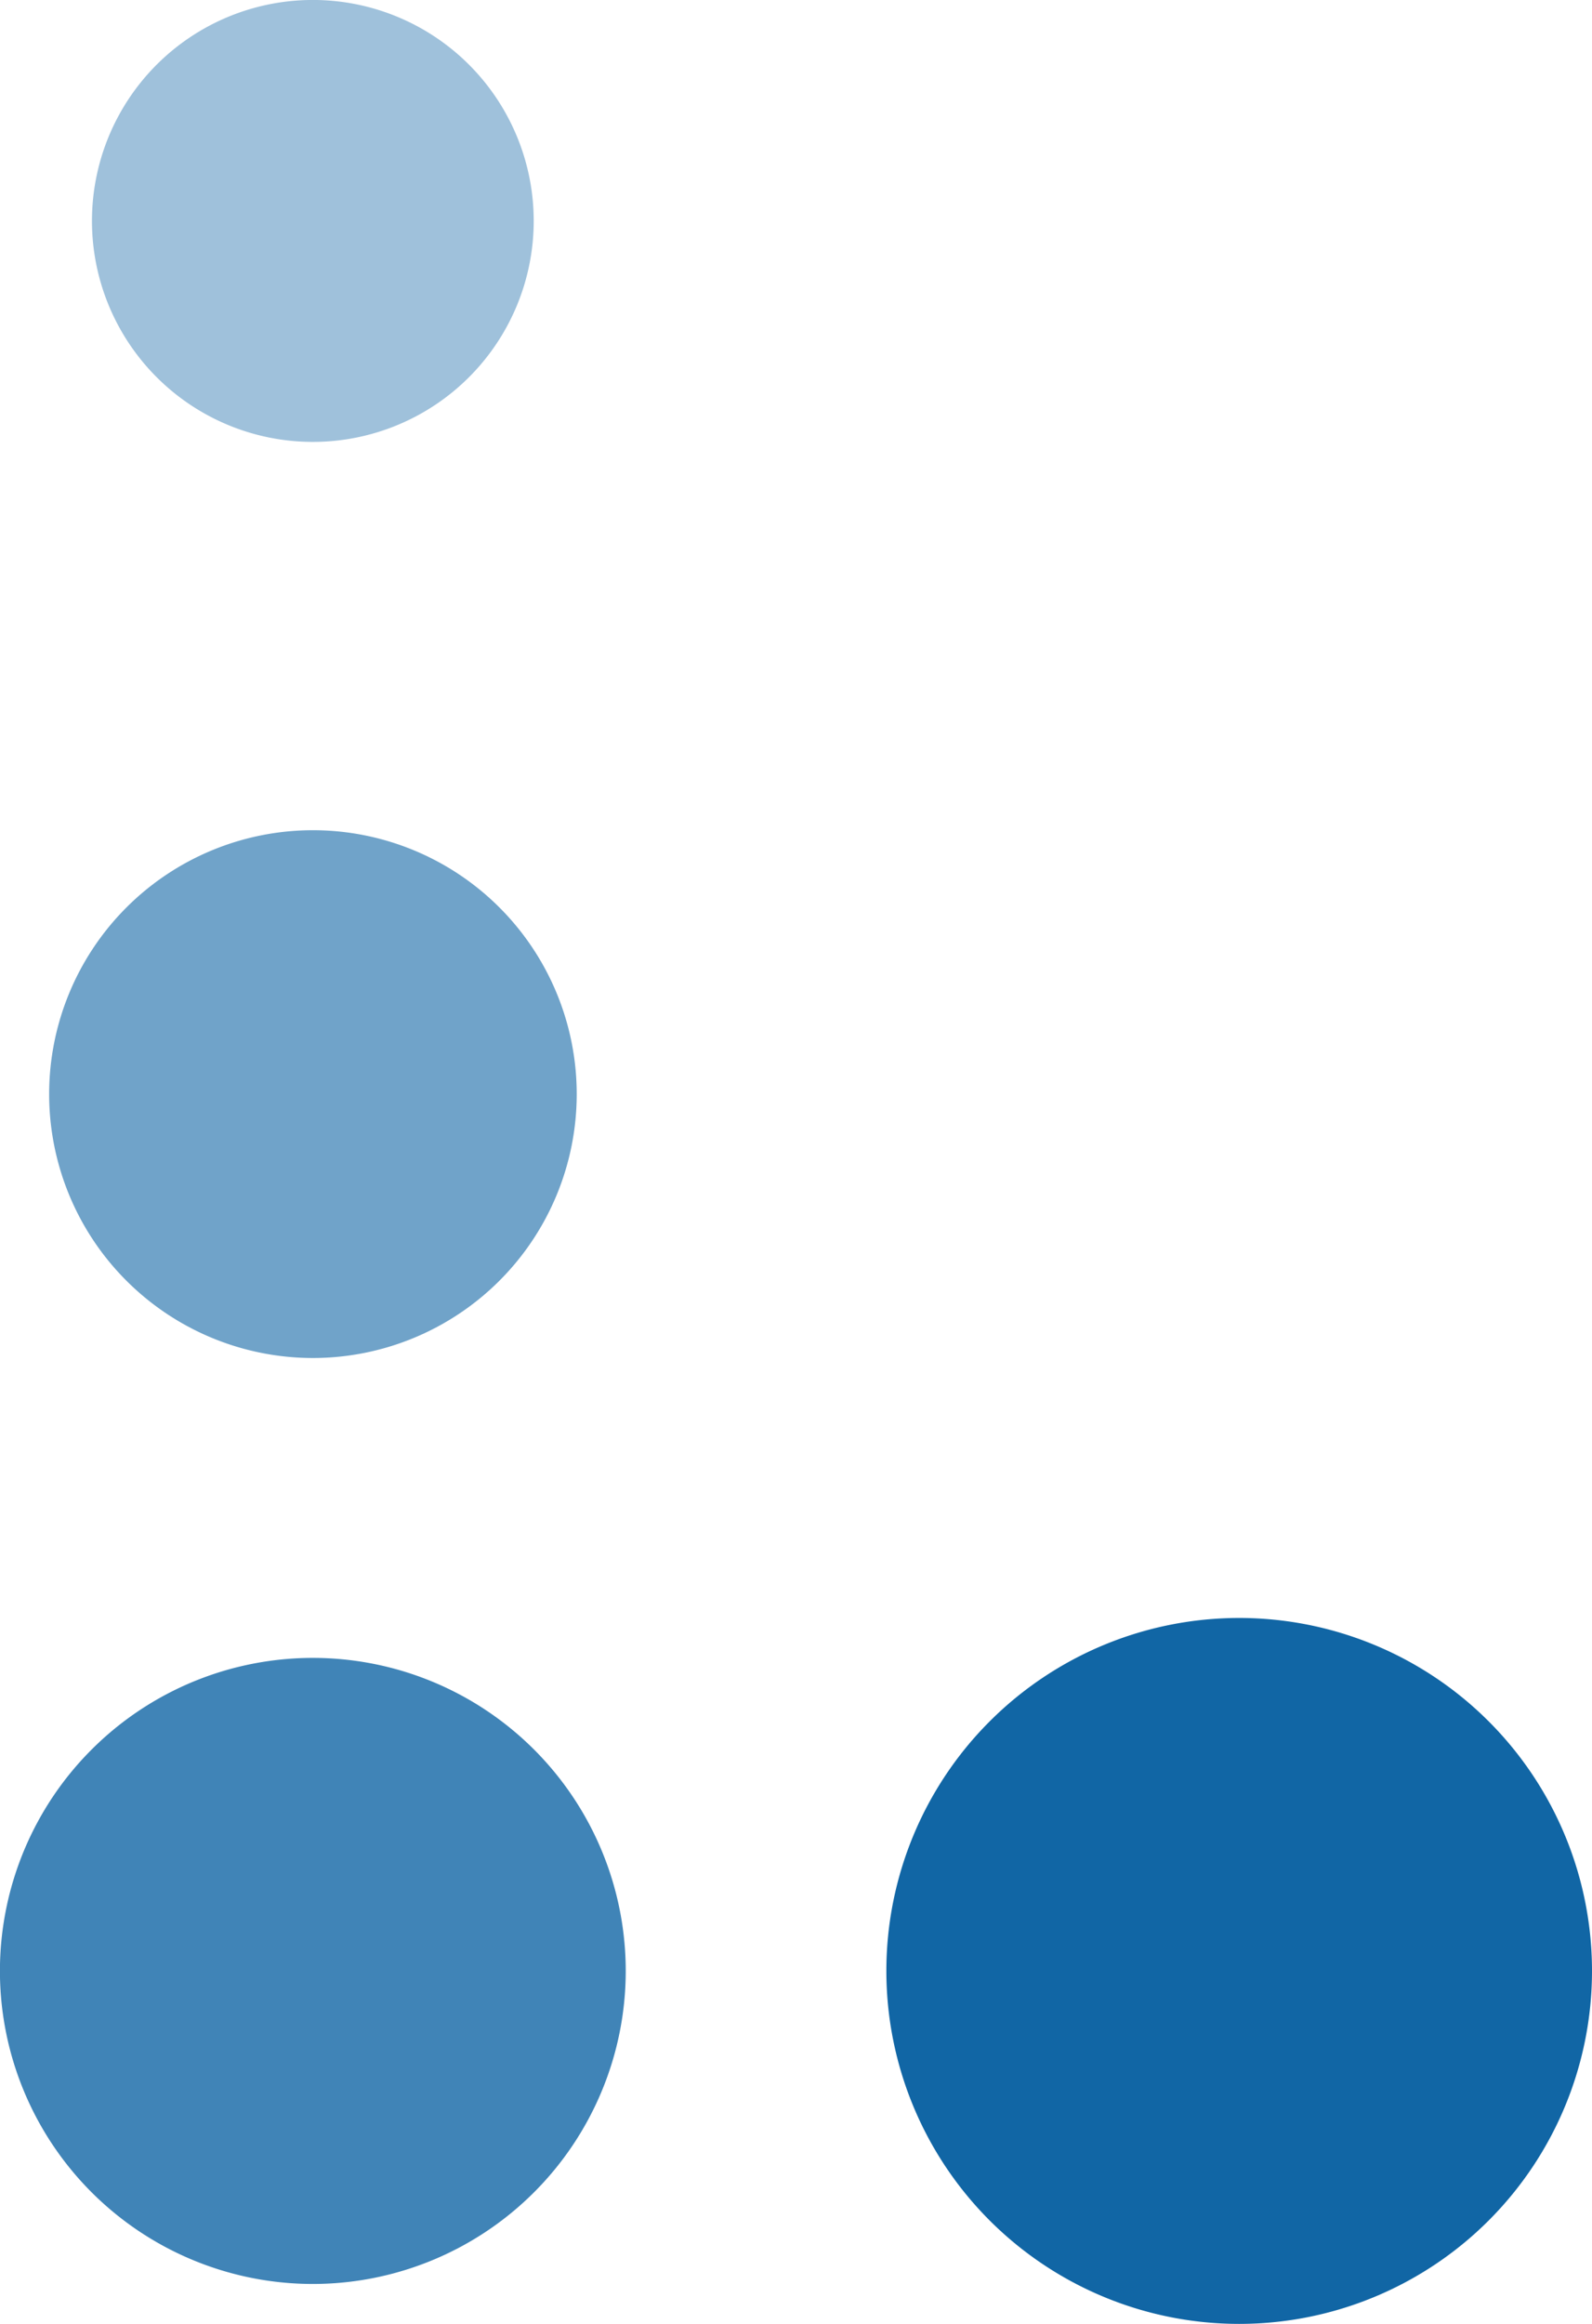
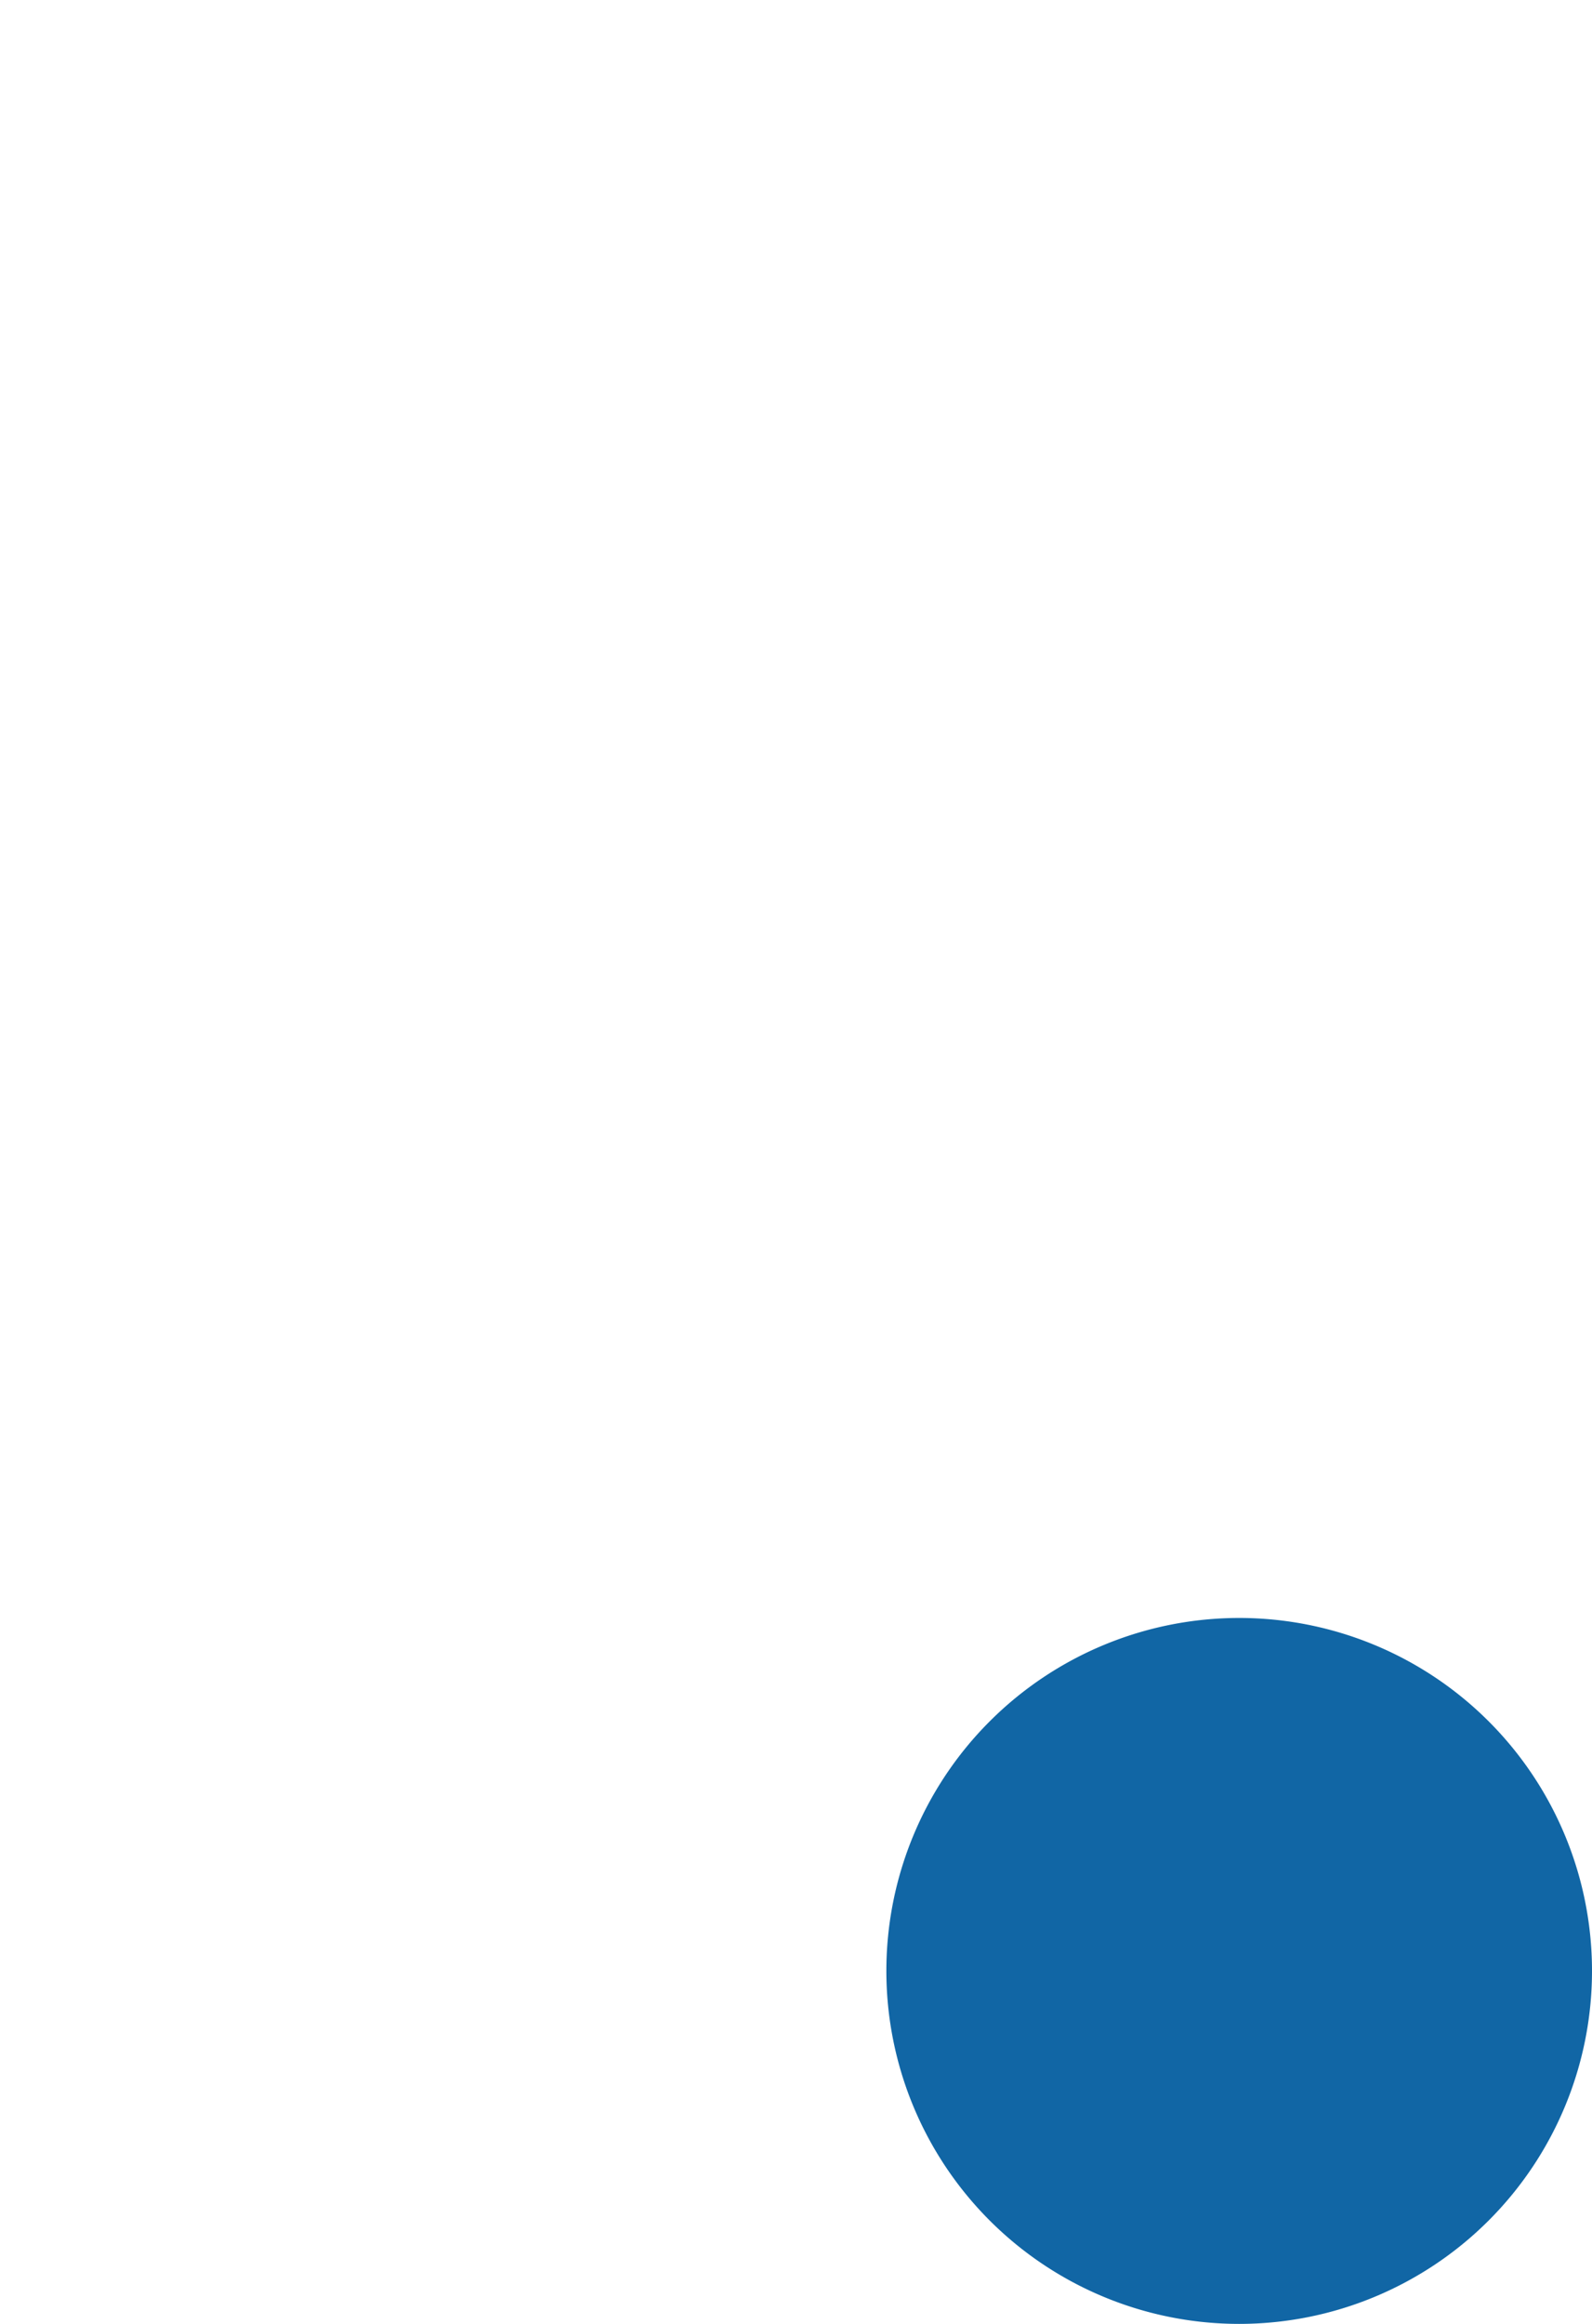
<svg xmlns="http://www.w3.org/2000/svg" width="47.938" height="69.948" viewBox="0 0 47.938 69.948">
  <g id="Groupe_26127" data-name="Groupe 26127" transform="translate(-488.264 -1831.487)">
-     <path id="Tracé_120317" data-name="Tracé 120317" d="M23.189,7.786a6.651,6.651,0,1,1,6.649,6.649,6.651,6.651,0,0,1-6.649-6.649" transform="translate(489.9 1867.977) rotate(-90)" fill="rgba(17,102,165,0.4)" />
-     <path id="Tracé_120318" data-name="Tracé 120318" d="M11.9,8.549a7.943,7.943,0,1,1,7.944,7.944A7.944,7.944,0,0,1,11.9,8.549" transform="translate(489.137 1884.262) rotate(-90)" fill="rgba(17,102,165,0.6)" />
-     <path id="Tracé_120319" data-name="Tracé 120319" d="M.492,9.422a9.422,9.422,0,1,1,9.422,9.42A9.423,9.423,0,0,1,.492,9.422" transform="translate(488.264 1900.725) rotate(-90)" fill="rgba(17,102,165,0.8)" />
    <path id="Tracé_120320" data-name="Tracé 120320" d="M10.621,32.174A10.624,10.624,0,1,1,21.248,21.55,10.623,10.623,0,0,1,10.621,32.174" transform="translate(504.028 1901.435) rotate(-90)" fill="#1166a5" />
  </g>
</svg>